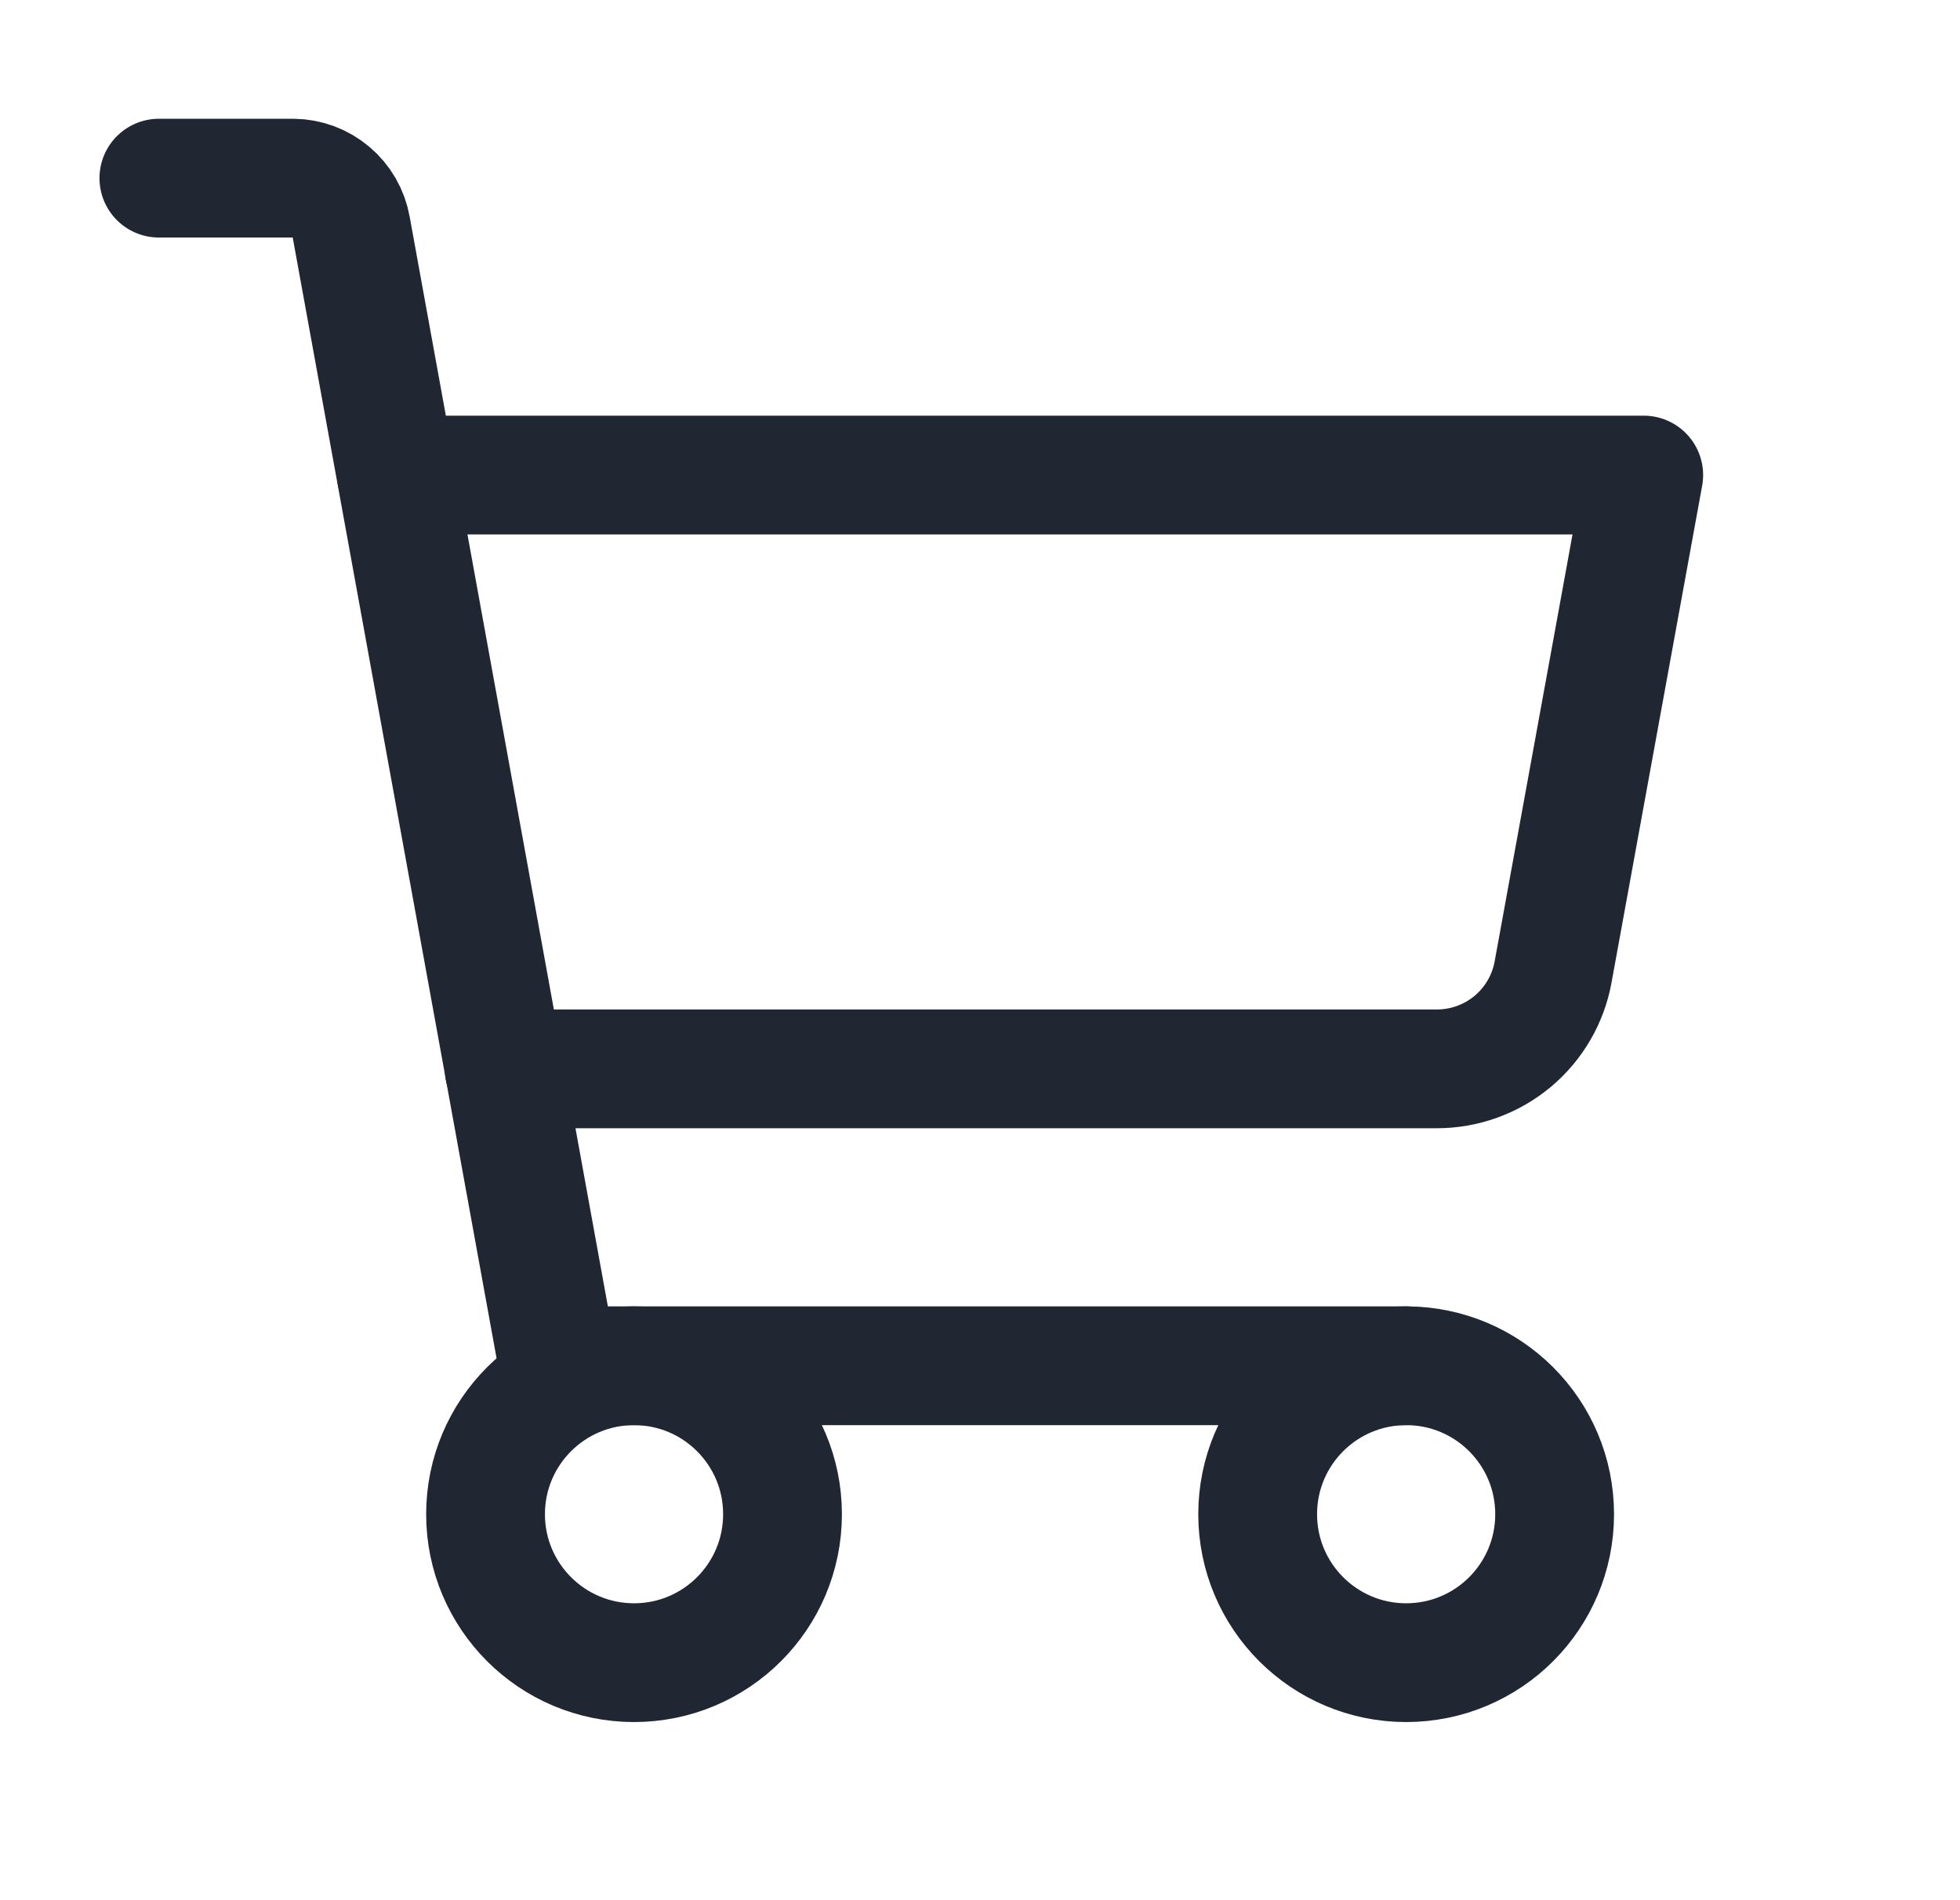
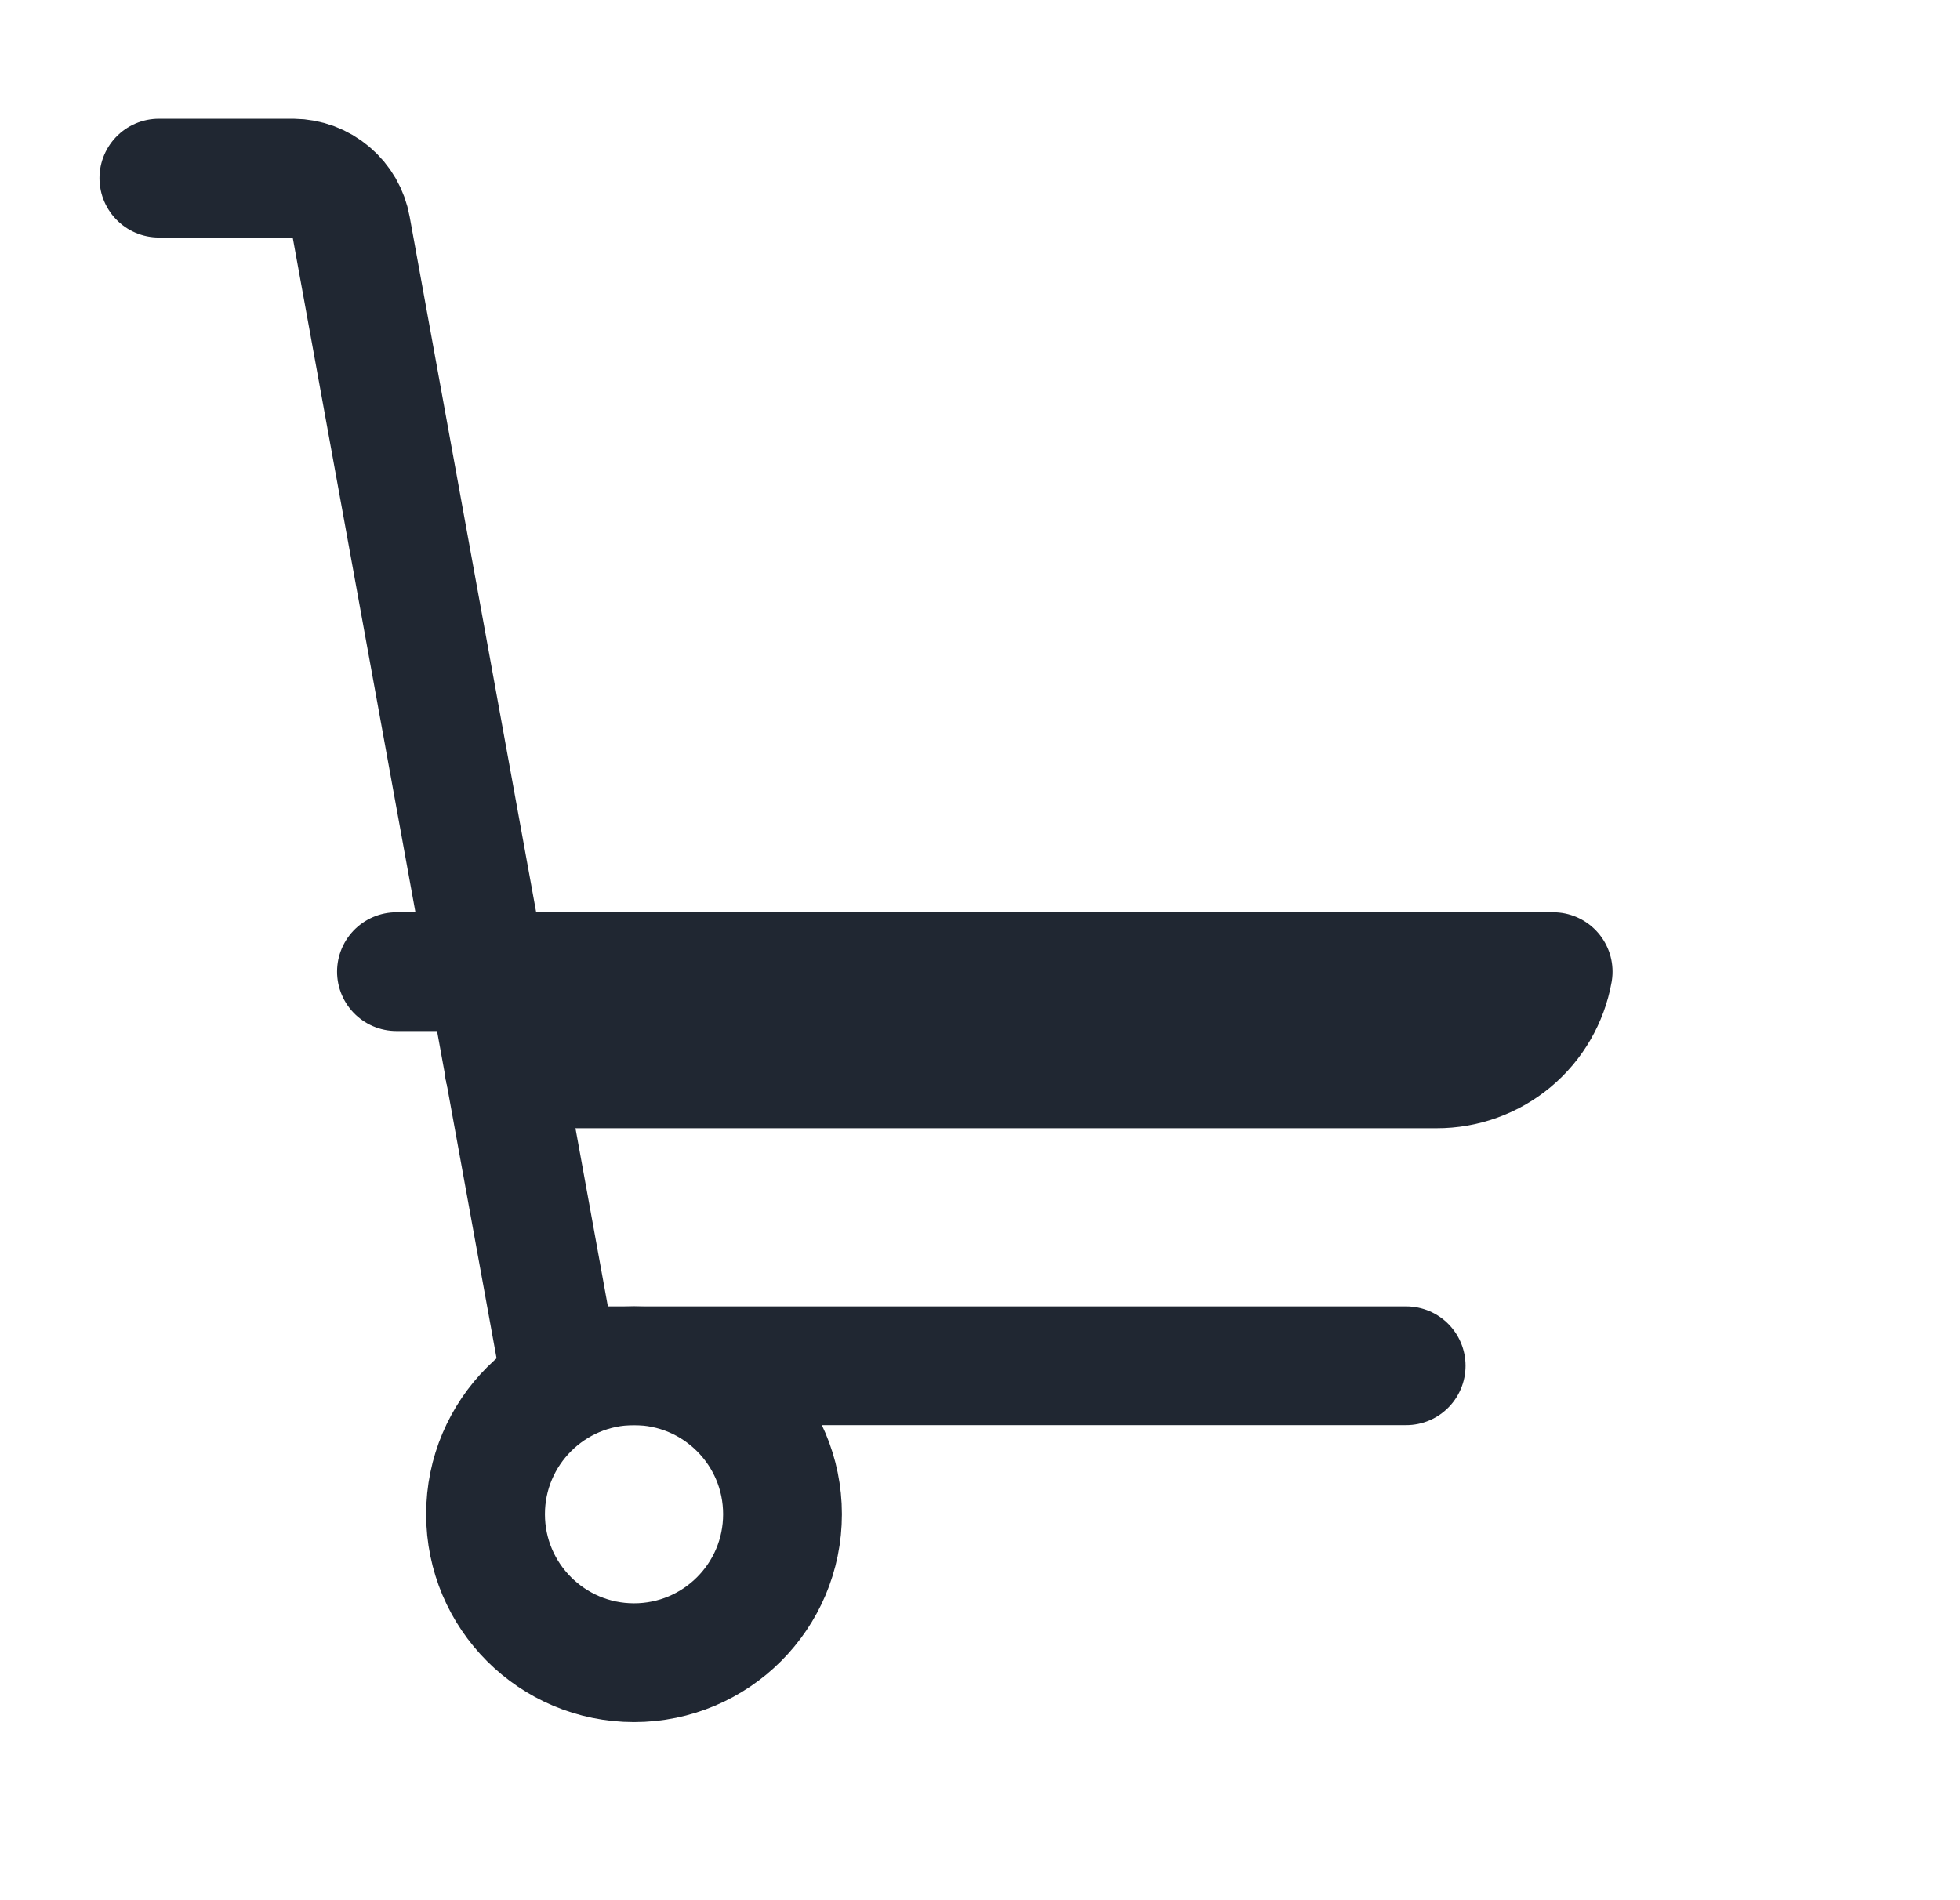
<svg xmlns="http://www.w3.org/2000/svg" width="33" height="32" viewBox="0 0 33 32" fill="none">
  <g id="ShoppingCart">
    <path id="Vector" d="M23.675 23H9.4L5.913 3.825C5.872 3.595 5.752 3.387 5.574 3.237C5.396 3.086 5.171 3.002 4.938 3H2.675" stroke="#202732" stroke-width="2" stroke-linecap="round" stroke-linejoin="round" />
    <path id="Vector_2" d="M10.675 28C12.056 28 13.175 26.881 13.175 25.5C13.175 24.119 12.056 23 10.675 23C9.295 23 8.175 24.119 8.175 25.5C8.175 26.881 9.295 28 10.675 28Z" stroke="#202732" stroke-width="2" stroke-linecap="round" stroke-linejoin="round" />
-     <path id="Vector_3" d="M23.675 28C25.056 28 26.175 26.881 26.175 25.5C26.175 24.119 25.056 23 23.675 23C22.295 23 21.175 24.119 21.175 25.5C21.175 26.881 22.295 28 23.675 28Z" stroke="#202732" stroke-width="2" stroke-linecap="round" stroke-linejoin="round" />
-     <path id="Vector_4" d="M8.488 18H24.188C24.655 18.001 25.108 17.838 25.467 17.539C25.826 17.239 26.068 16.823 26.15 16.363L27.675 8H6.675" stroke="#202732" stroke-width="2" stroke-linecap="round" stroke-linejoin="round" />
+     <path id="Vector_4" d="M8.488 18H24.188C24.655 18.001 25.108 17.838 25.467 17.539C25.826 17.239 26.068 16.823 26.15 16.363H6.675" stroke="#202732" stroke-width="2" stroke-linecap="round" stroke-linejoin="round" />
  </g>
</svg>